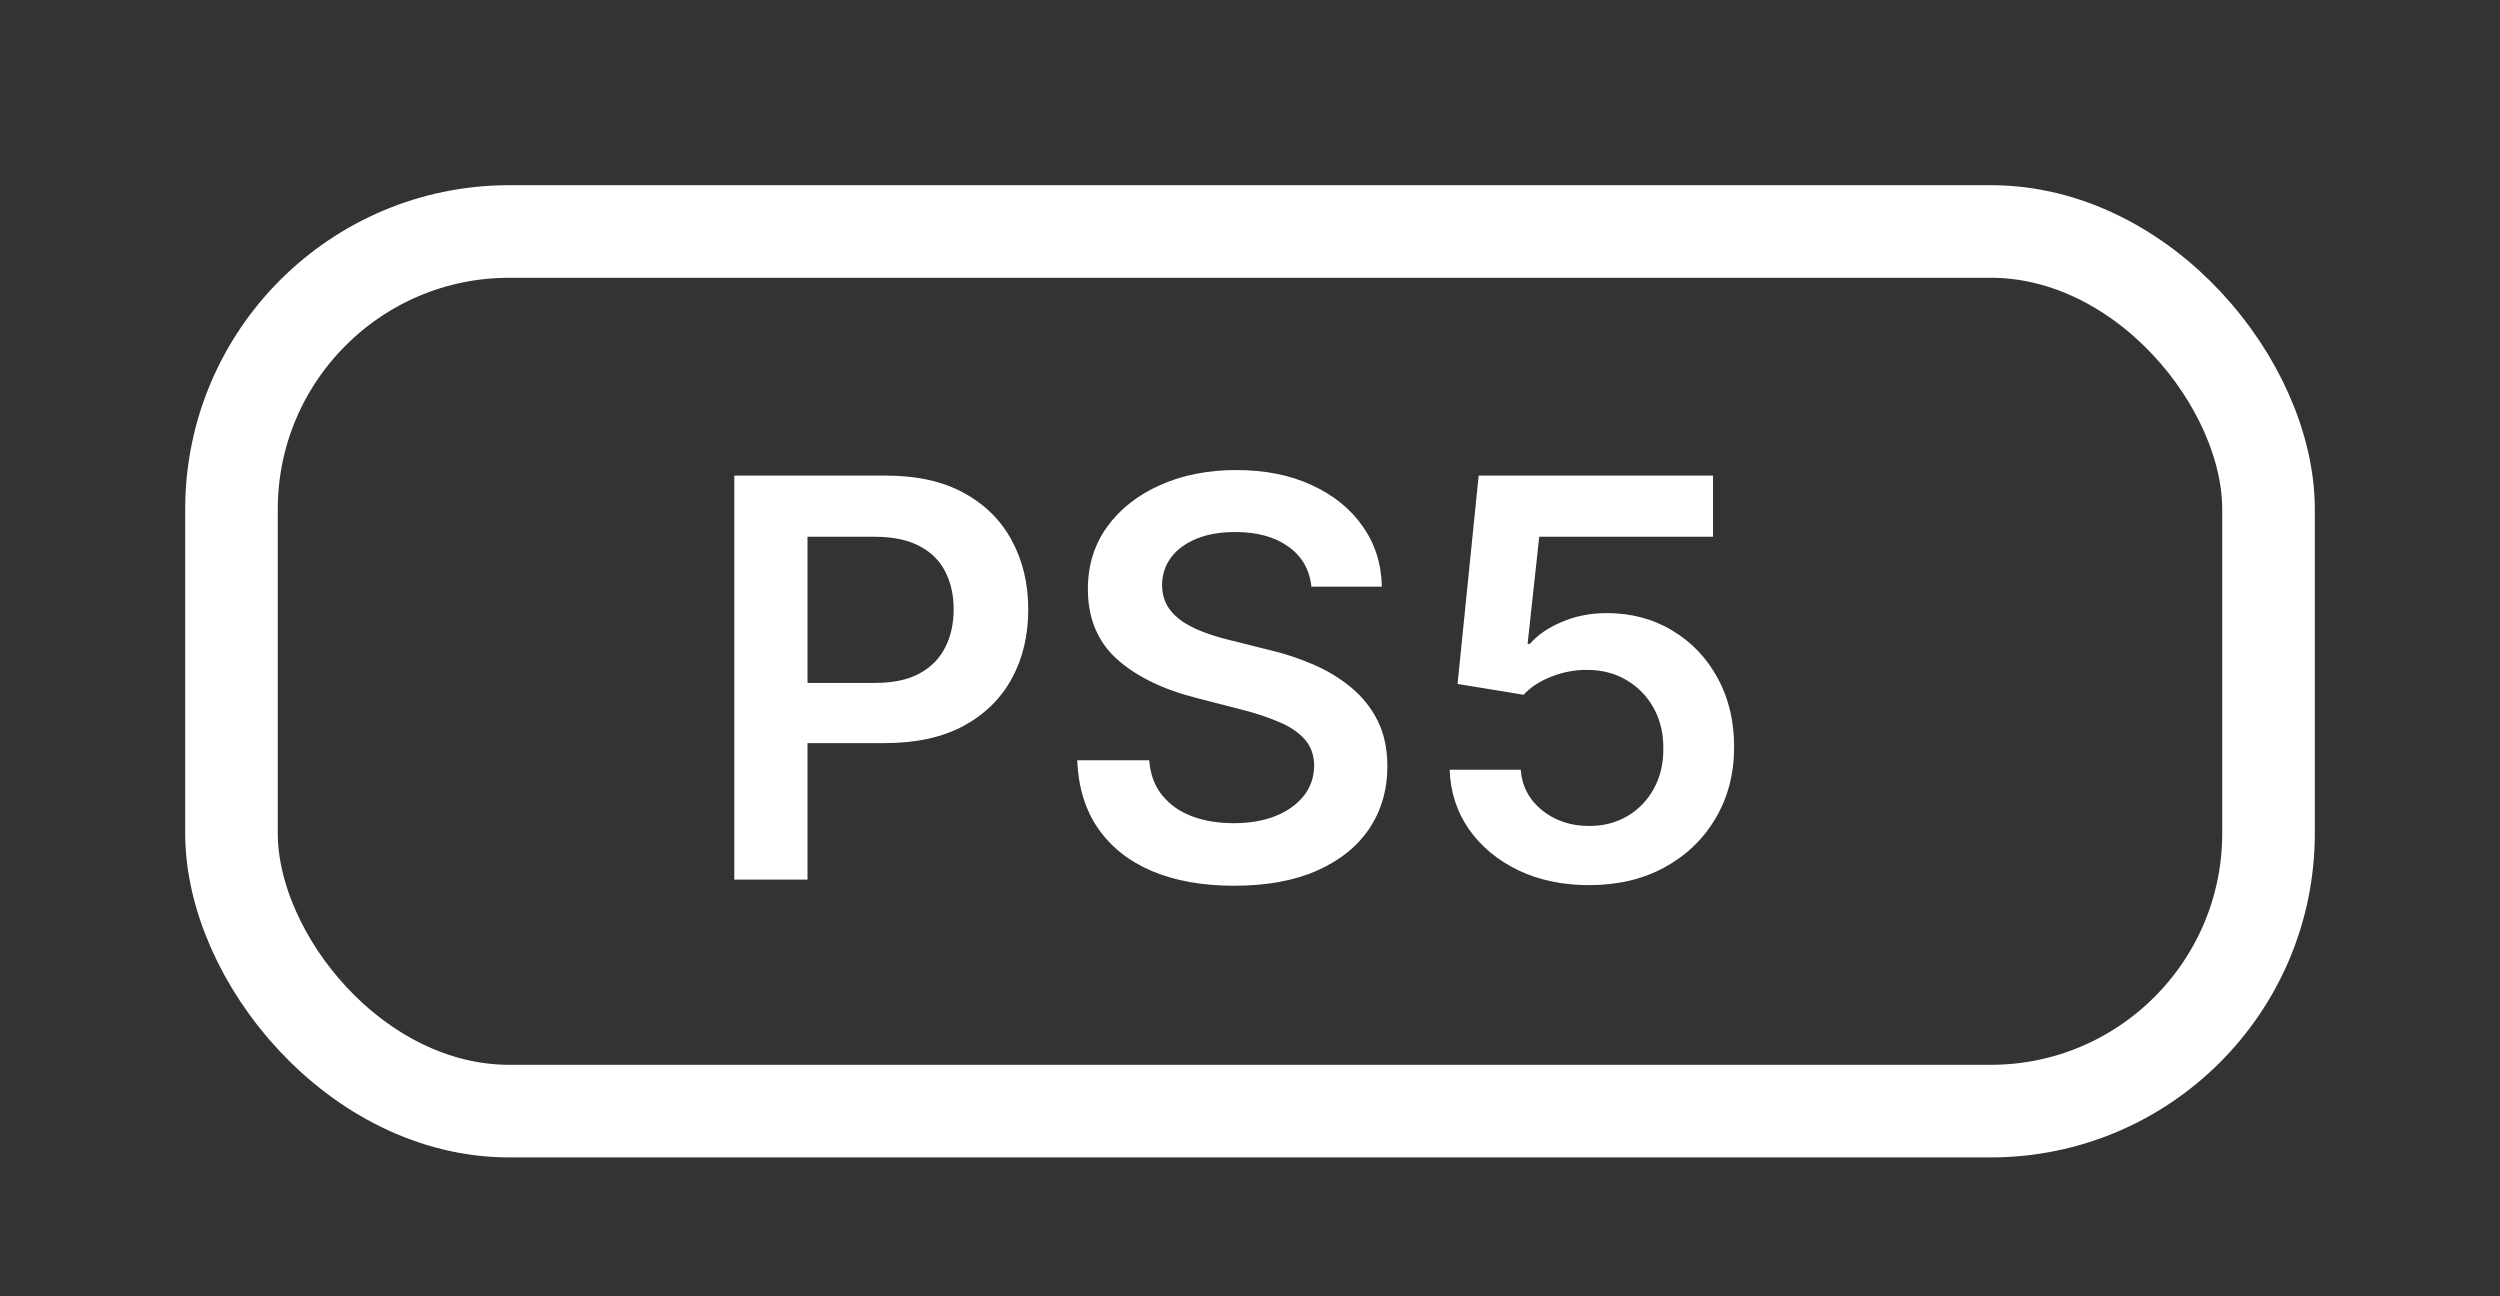
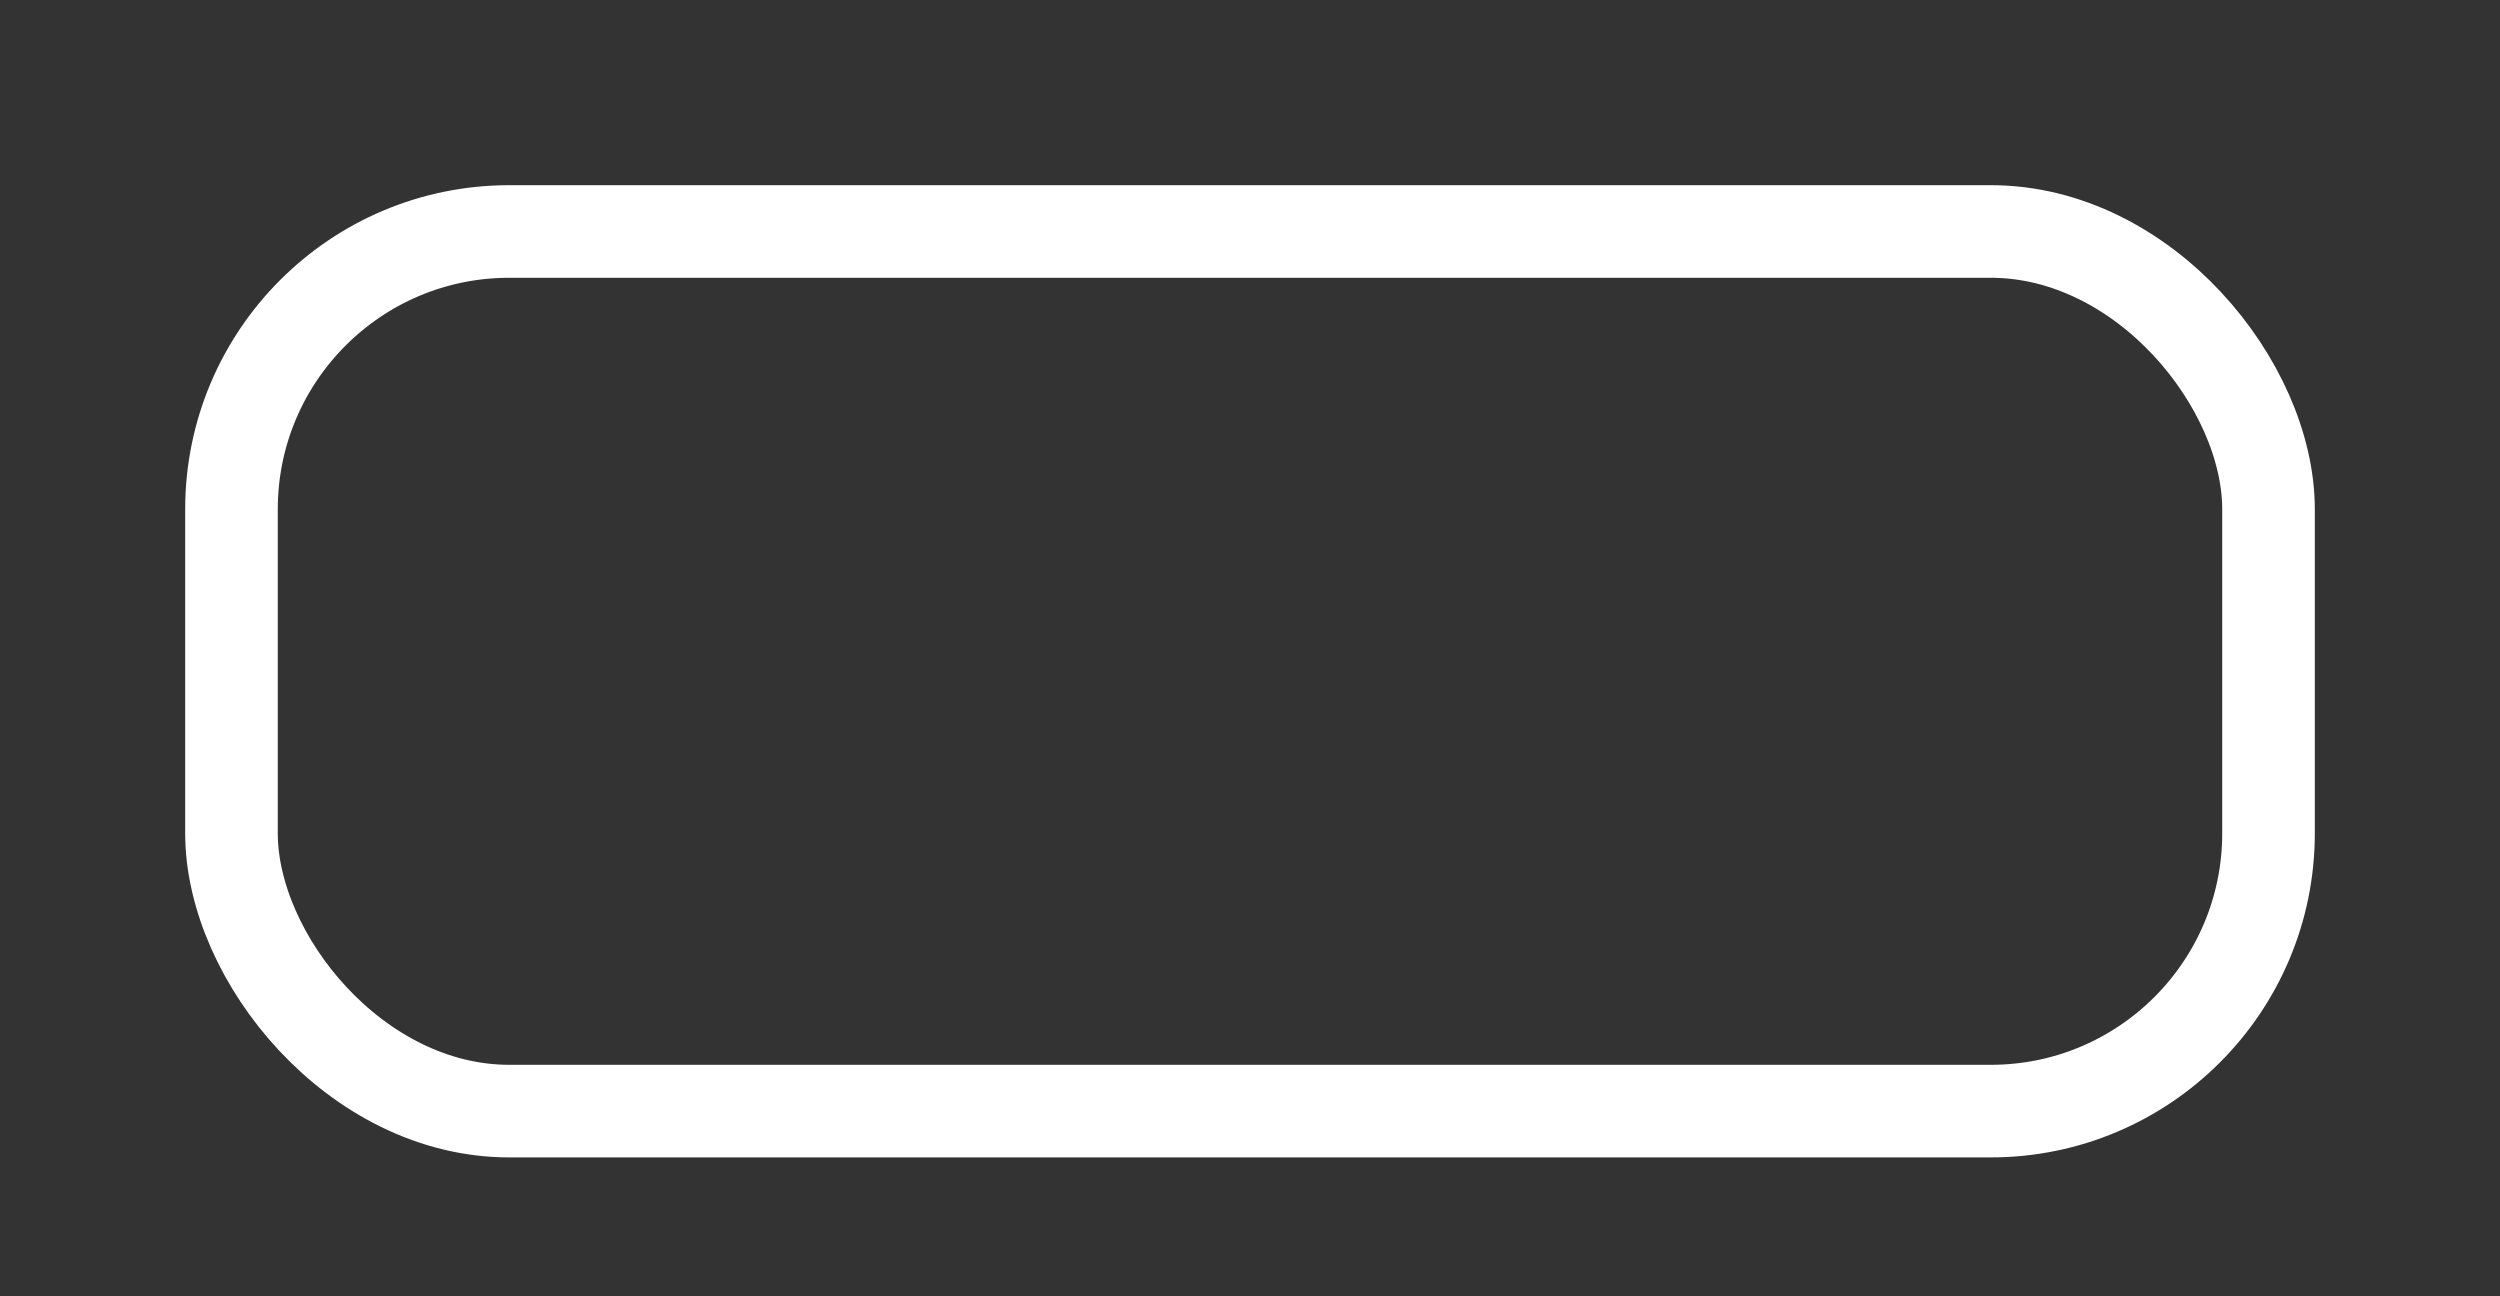
<svg xmlns="http://www.w3.org/2000/svg" width="54" height="28" viewBox="0 0 54 28" fill="none">
  <rect x="0" y="0" width="54" height="28" fill="#333333" stroke="none" />
  <rect x="5" y="5" width="44" height="19" rx="6" stroke="white" stroke-width="2" />
-   <path d="M15.861 19V10.273H19.134C19.804 10.273 20.366 10.398 20.821 10.648C21.278 10.898 21.624 11.242 21.857 11.679C22.092 12.114 22.21 12.608 22.21 13.162C22.21 13.722 22.092 14.219 21.857 14.653C21.621 15.088 21.273 15.43 20.812 15.68C20.352 15.928 19.785 16.051 19.112 16.051H16.943V14.751H18.899C19.291 14.751 19.612 14.683 19.862 14.547C20.112 14.411 20.297 14.223 20.416 13.984C20.538 13.746 20.599 13.472 20.599 13.162C20.599 12.852 20.538 12.579 20.416 12.344C20.297 12.108 20.111 11.925 19.858 11.794C19.608 11.661 19.285 11.594 18.891 11.594H17.442V19H15.861ZM28.326 12.672C28.287 12.3 28.119 12.01 27.823 11.803C27.531 11.595 27.15 11.492 26.681 11.492C26.352 11.492 26.069 11.541 25.834 11.641C25.598 11.74 25.417 11.875 25.292 12.046C25.167 12.216 25.103 12.411 25.101 12.629C25.101 12.811 25.142 12.969 25.224 13.102C25.309 13.236 25.424 13.349 25.569 13.443C25.714 13.534 25.875 13.611 26.051 13.673C26.227 13.736 26.404 13.788 26.584 13.831L27.402 14.036C27.731 14.112 28.048 14.216 28.352 14.347C28.659 14.477 28.933 14.642 29.174 14.841C29.419 15.04 29.612 15.28 29.754 15.561C29.896 15.842 29.967 16.172 29.967 16.55C29.967 17.061 29.836 17.511 29.575 17.901C29.314 18.287 28.936 18.59 28.441 18.808C27.95 19.024 27.355 19.132 26.656 19.132C25.977 19.132 25.387 19.027 24.887 18.817C24.39 18.607 24.001 18.3 23.72 17.896C23.441 17.493 23.291 17.001 23.268 16.422H24.823C24.846 16.726 24.94 16.979 25.105 17.18C25.27 17.382 25.484 17.533 25.748 17.632C26.015 17.732 26.314 17.781 26.643 17.781C26.987 17.781 27.288 17.73 27.547 17.628C27.808 17.523 28.012 17.378 28.16 17.193C28.308 17.006 28.383 16.787 28.386 16.537C28.383 16.31 28.316 16.122 28.186 15.974C28.055 15.824 27.872 15.699 27.636 15.599C27.403 15.497 27.13 15.406 26.818 15.327L25.825 15.071C25.106 14.886 24.538 14.607 24.12 14.232C23.706 13.854 23.498 13.352 23.498 12.727C23.498 12.213 23.637 11.763 23.916 11.376C24.197 10.99 24.579 10.69 25.062 10.477C25.545 10.261 26.092 10.153 26.703 10.153C27.322 10.153 27.865 10.261 28.331 10.477C28.799 10.69 29.167 10.987 29.434 11.368C29.701 11.746 29.839 12.18 29.848 12.672H28.326ZM34.325 19.119C33.757 19.119 33.249 19.013 32.8 18.8C32.351 18.584 31.994 18.288 31.73 17.913C31.469 17.538 31.329 17.109 31.312 16.626H32.847C32.875 16.984 33.03 17.277 33.311 17.504C33.592 17.729 33.93 17.841 34.325 17.841C34.635 17.841 34.91 17.77 35.152 17.628C35.394 17.486 35.584 17.288 35.723 17.035C35.862 16.783 35.93 16.494 35.928 16.171C35.93 15.841 35.861 15.548 35.719 15.293C35.577 15.037 35.382 14.837 35.135 14.692C34.888 14.544 34.604 14.47 34.283 14.47C34.021 14.467 33.764 14.516 33.511 14.615C33.258 14.714 33.058 14.845 32.91 15.007L31.483 14.773L31.939 10.273H37.001V11.594H33.247L32.996 13.908H33.047C33.209 13.717 33.438 13.56 33.733 13.435C34.028 13.307 34.352 13.243 34.705 13.243C35.233 13.243 35.705 13.368 36.119 13.618C36.534 13.865 36.861 14.206 37.099 14.641C37.338 15.075 37.457 15.572 37.457 16.132C37.457 16.709 37.324 17.223 37.057 17.675C36.793 18.124 36.425 18.477 35.953 18.736C35.484 18.991 34.942 19.119 34.325 19.119Z" fill="white" />
</svg>